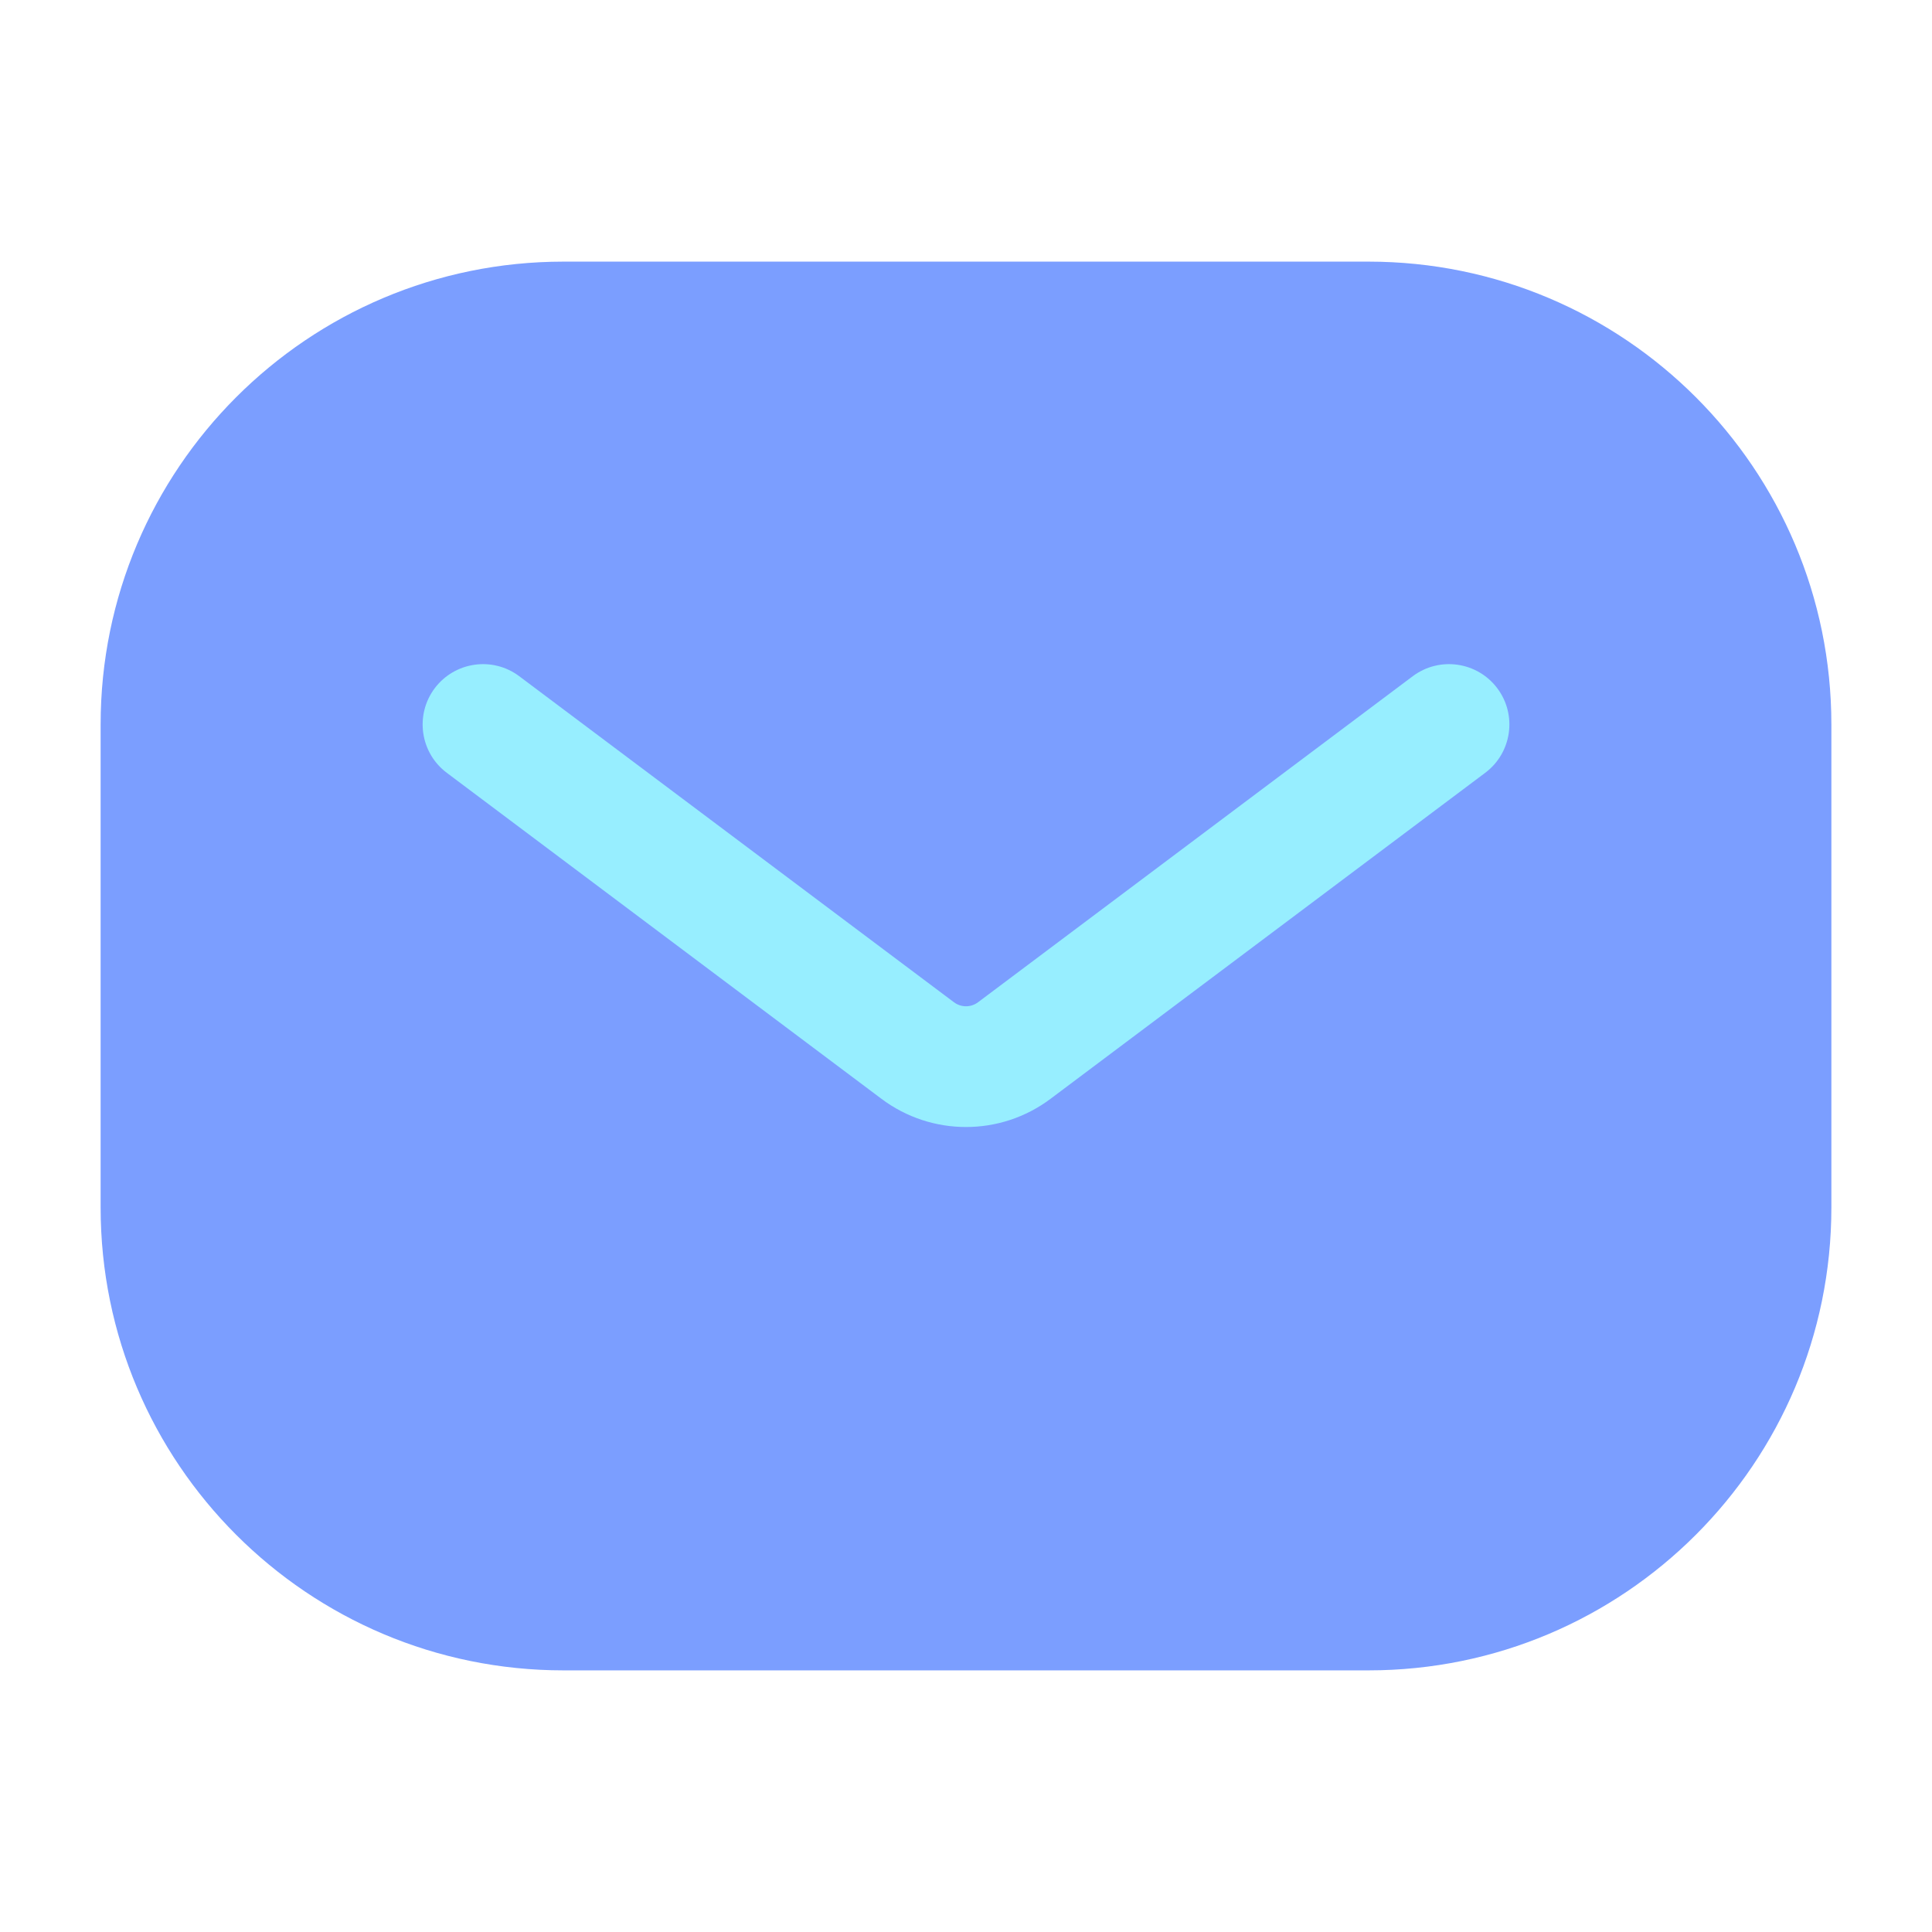
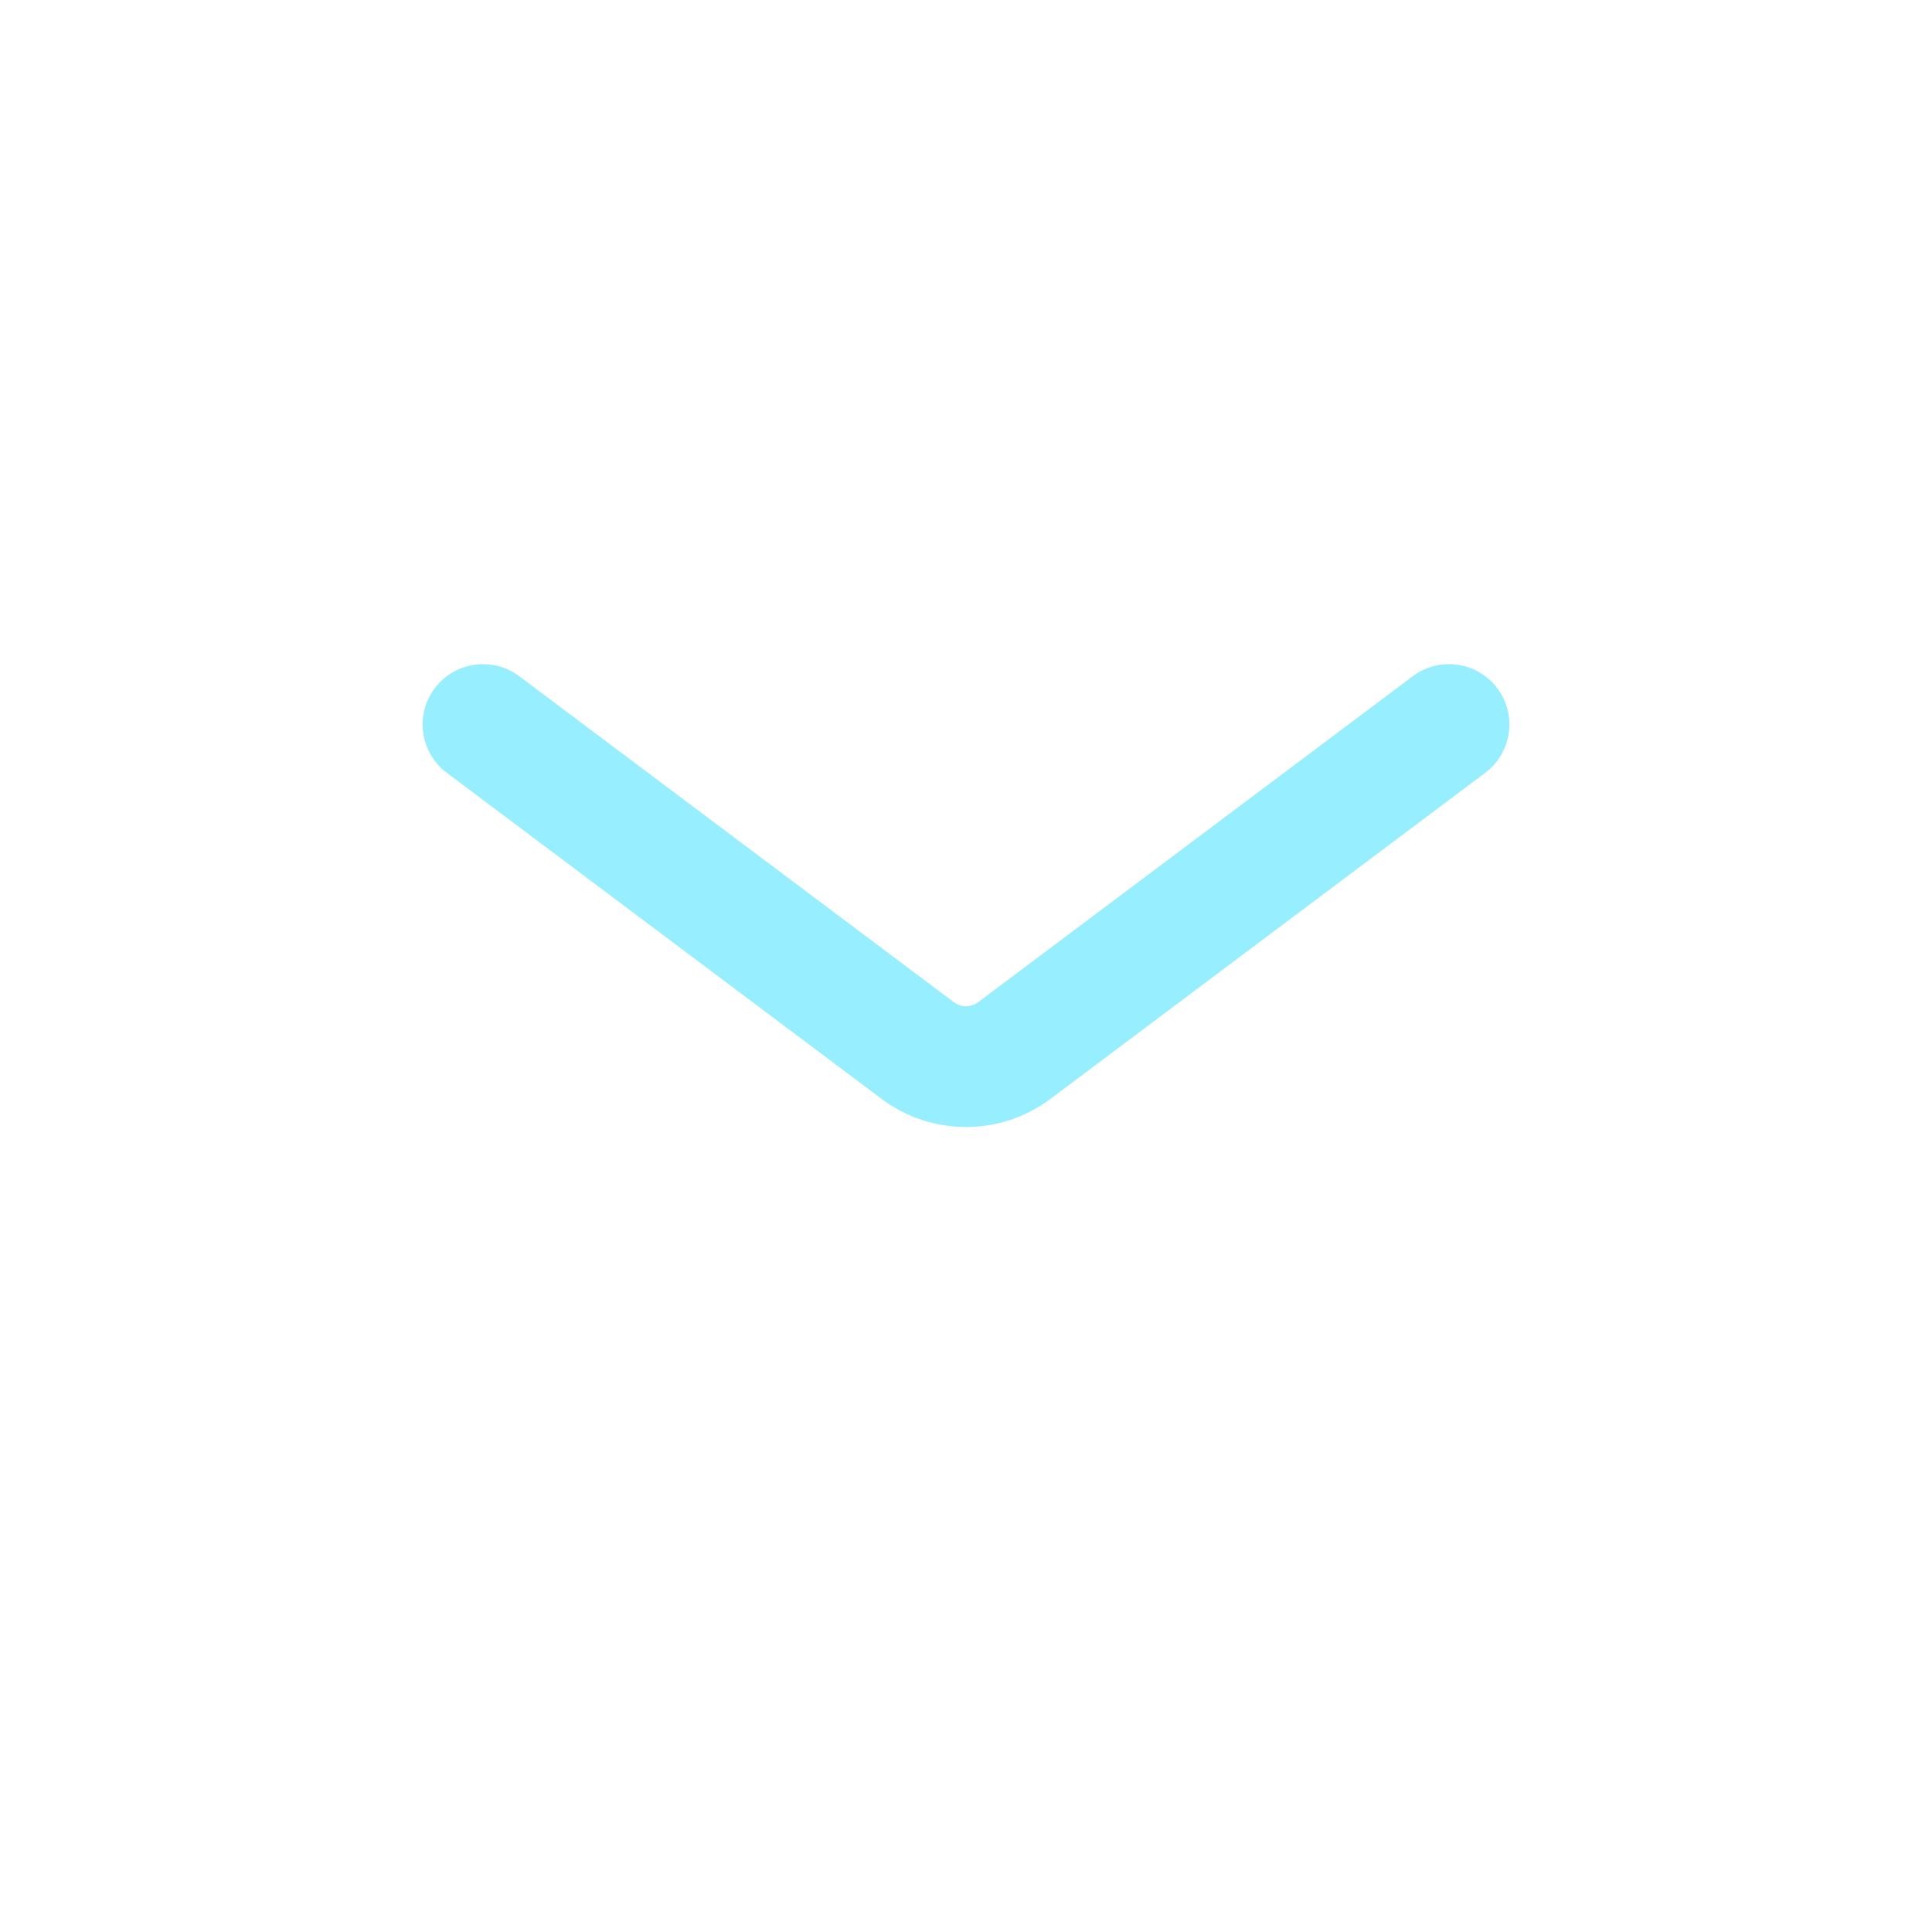
<svg xmlns="http://www.w3.org/2000/svg" width="24" height="24" viewBox="0 0 24 24" fill="none">
-   <path d="M7 3.25C3.824 3.25 1.25 5.824 1.25 9V15C1.25 18.176 3.824 20.75 7 20.75H17C20.176 20.75 22.75 18.176 22.75 15V9C22.75 5.824 20.176 3.25 17 3.25H7Z" fill="#7B9EFF" />
  <path fill-rule="evenodd" clip-rule="evenodd" d="M5.4 8.55C5.649 8.219 6.119 8.152 6.45 8.4L11.85 12.45C11.939 12.517 12.061 12.517 12.15 12.45L17.55 8.4C17.881 8.152 18.352 8.219 18.6 8.55C18.849 8.881 18.781 9.352 18.45 9.6L13.05 13.65C12.428 14.117 11.572 14.117 10.95 13.65L5.55 9.6C5.219 9.352 5.152 8.881 5.4 8.55Z" fill="#97EEFF" />
</svg>